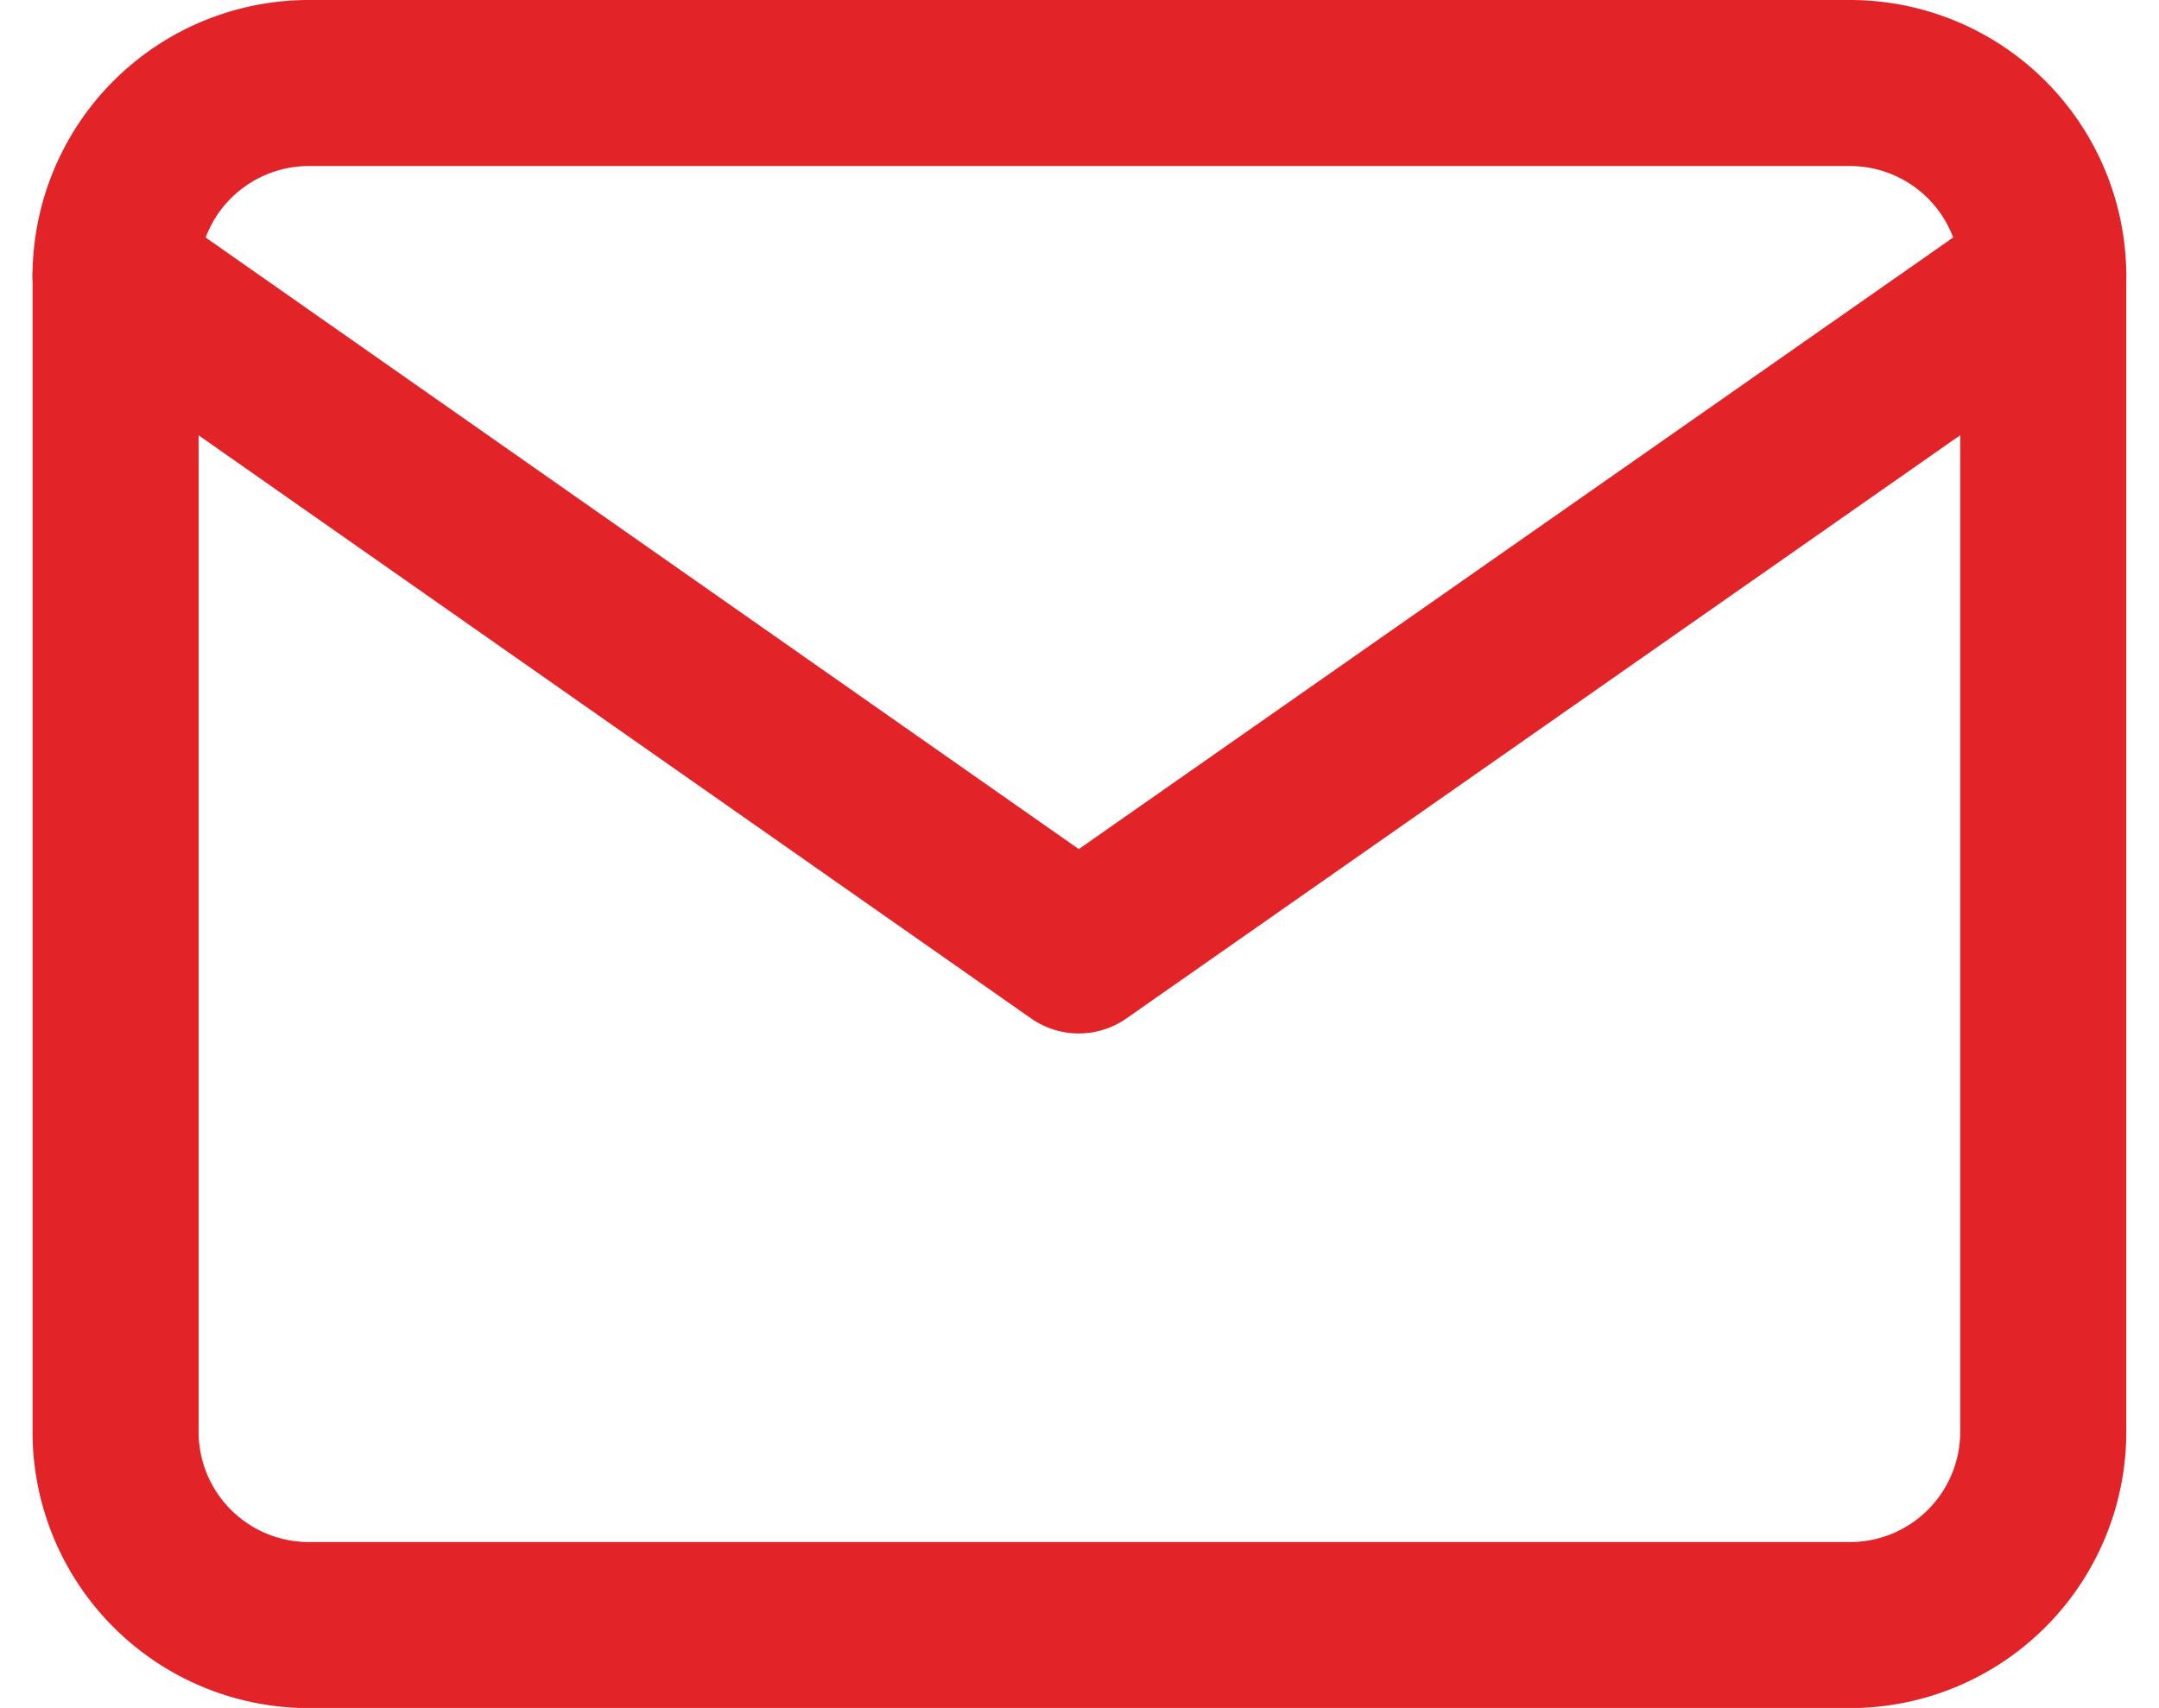
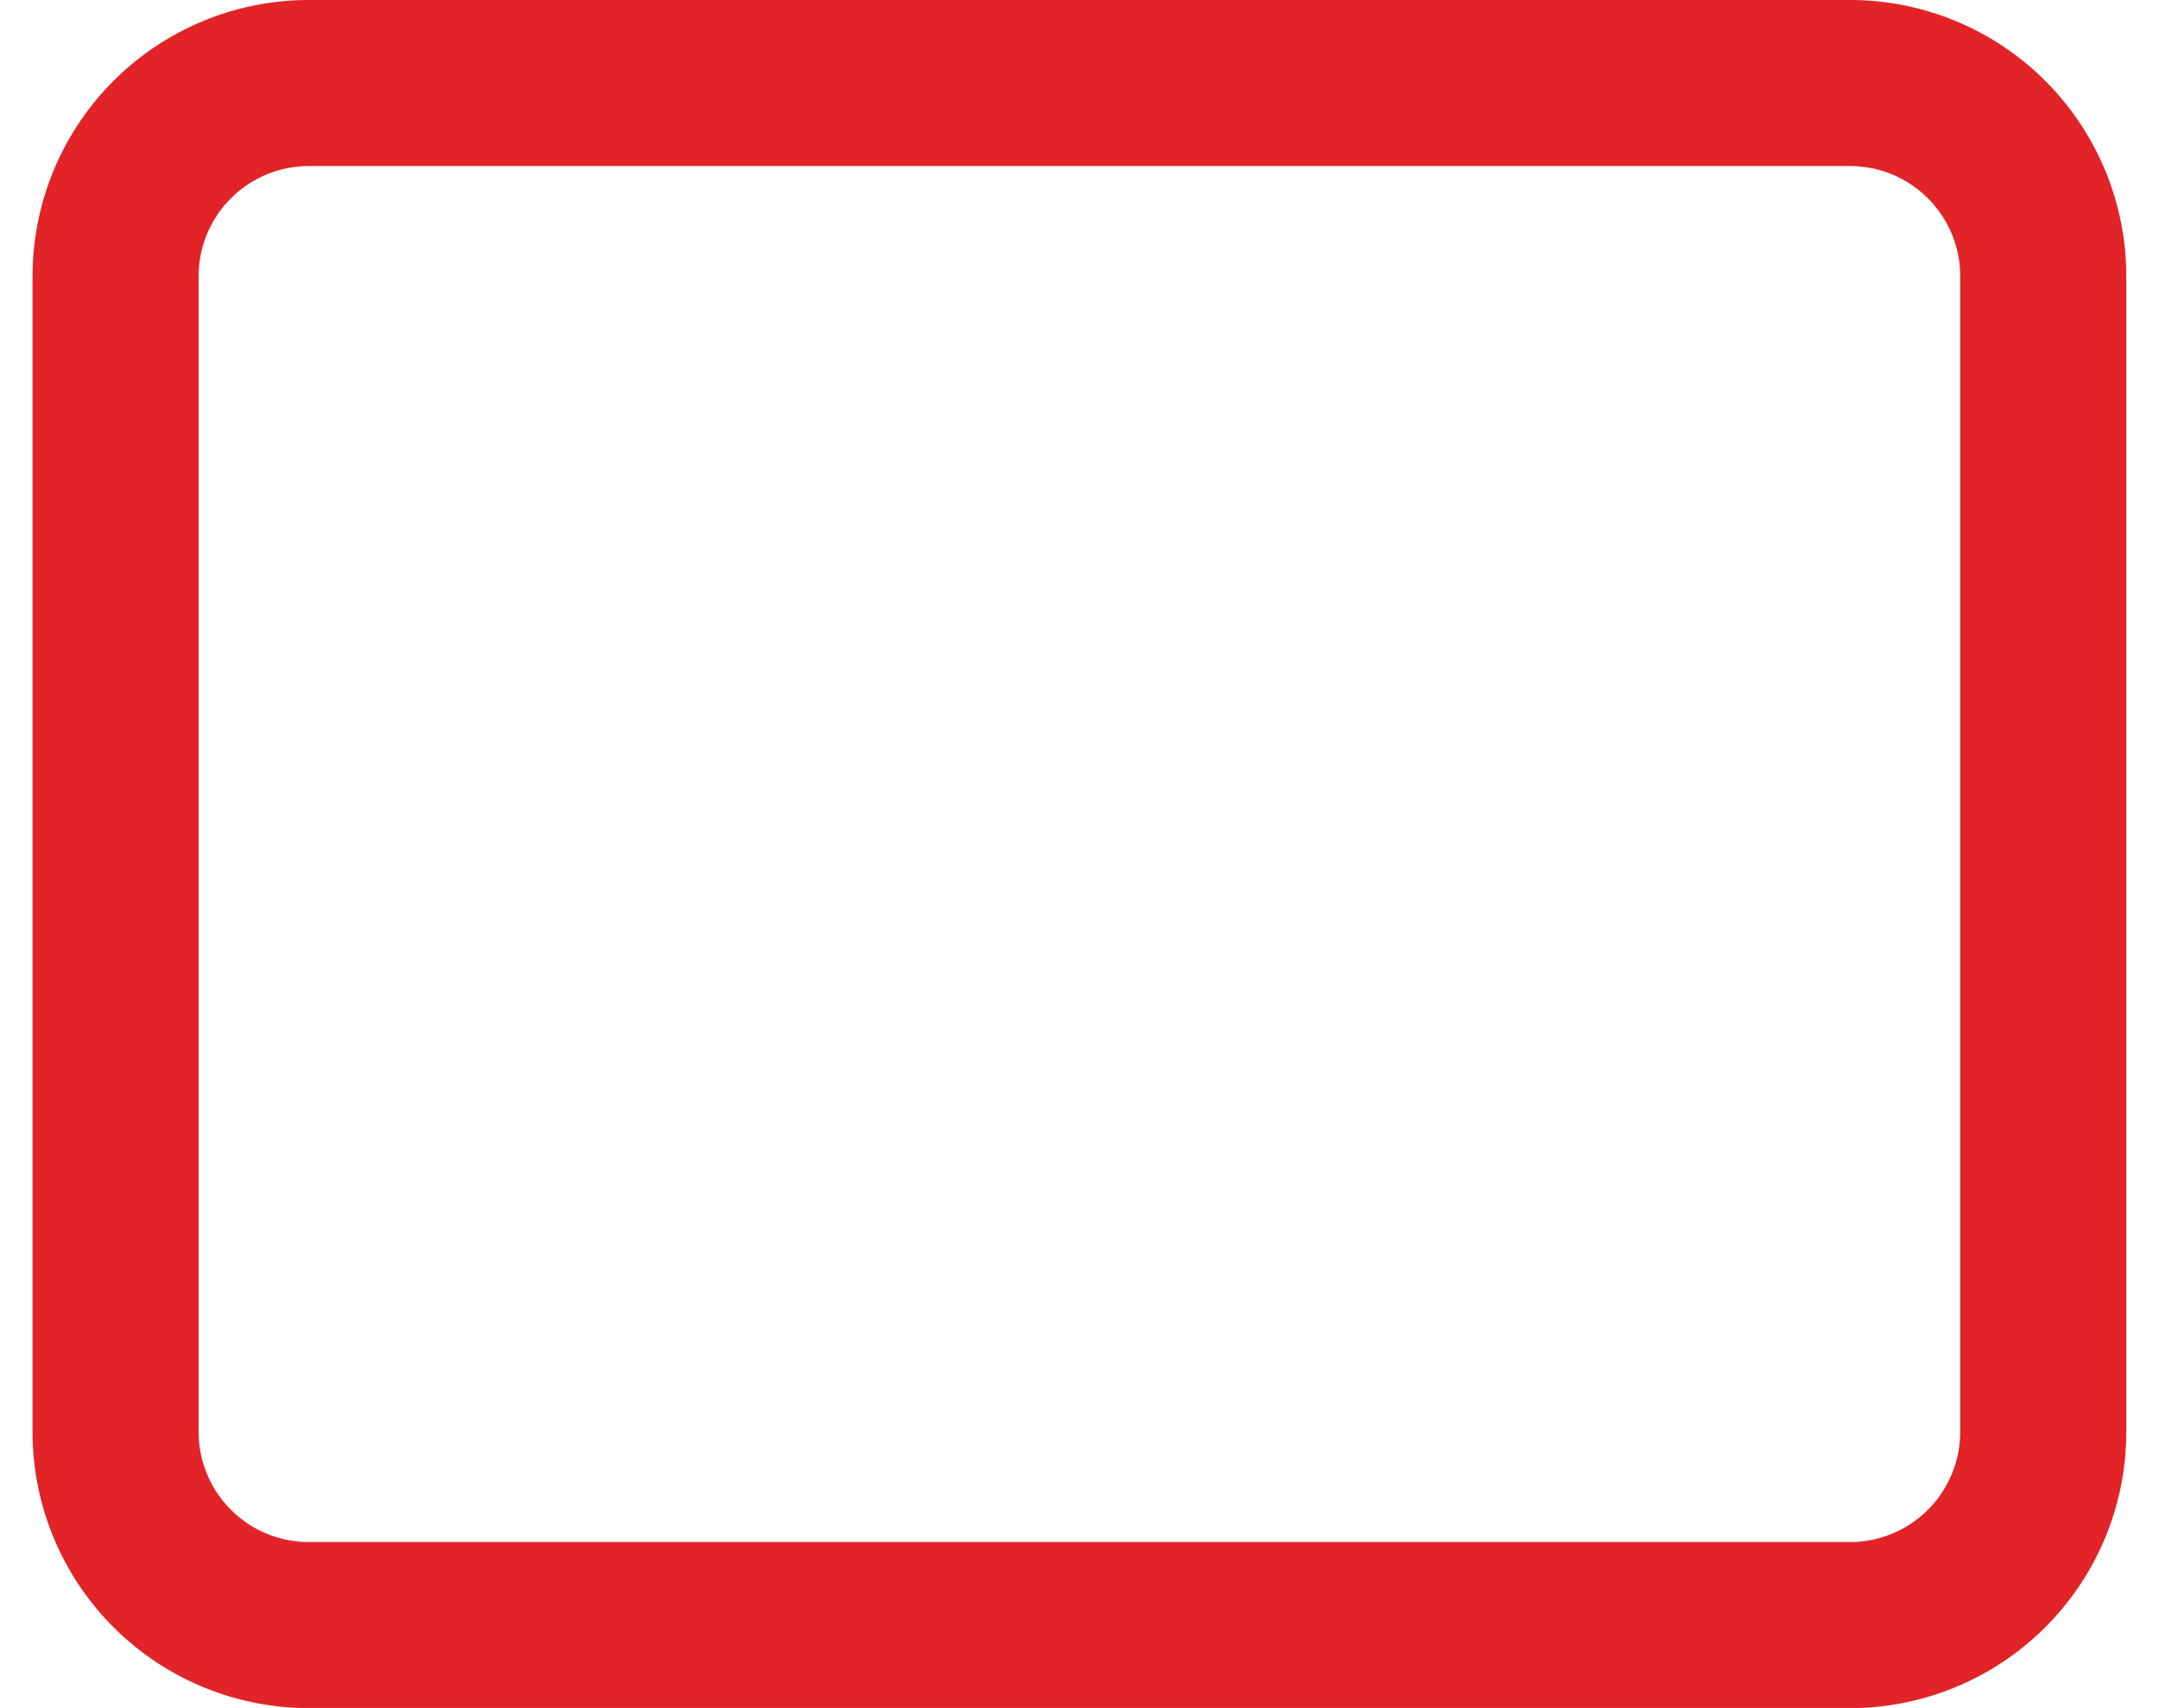
<svg xmlns="http://www.w3.org/2000/svg" width="13.001" height="10.286" viewBox="0 0 13.001 10.286">
  <g id="mail" transform="translate(-0.804 -2.5)">
    <path id="Path_48751" data-name="Path 48751" d="M2.661,3h9.286a1.164,1.164,0,0,1,1.161,1.161v6.965a1.164,1.164,0,0,1-1.161,1.161H2.661A1.164,1.164,0,0,1,1.5,11.126V4.161A1.164,1.164,0,0,1,2.661,3Z" transform="translate(0 0)" fill="none" stroke="#e22328" stroke-linecap="round" stroke-linejoin="round" stroke-width="1" />
-     <path id="Path_48752" data-name="Path 48752" d="M13.108,4.5,7.3,8.563,1.5,4.5" transform="translate(0 -0.339)" fill="none" stroke="#e22328" stroke-linecap="round" stroke-linejoin="round" stroke-width="1" />
  </g>
</svg>